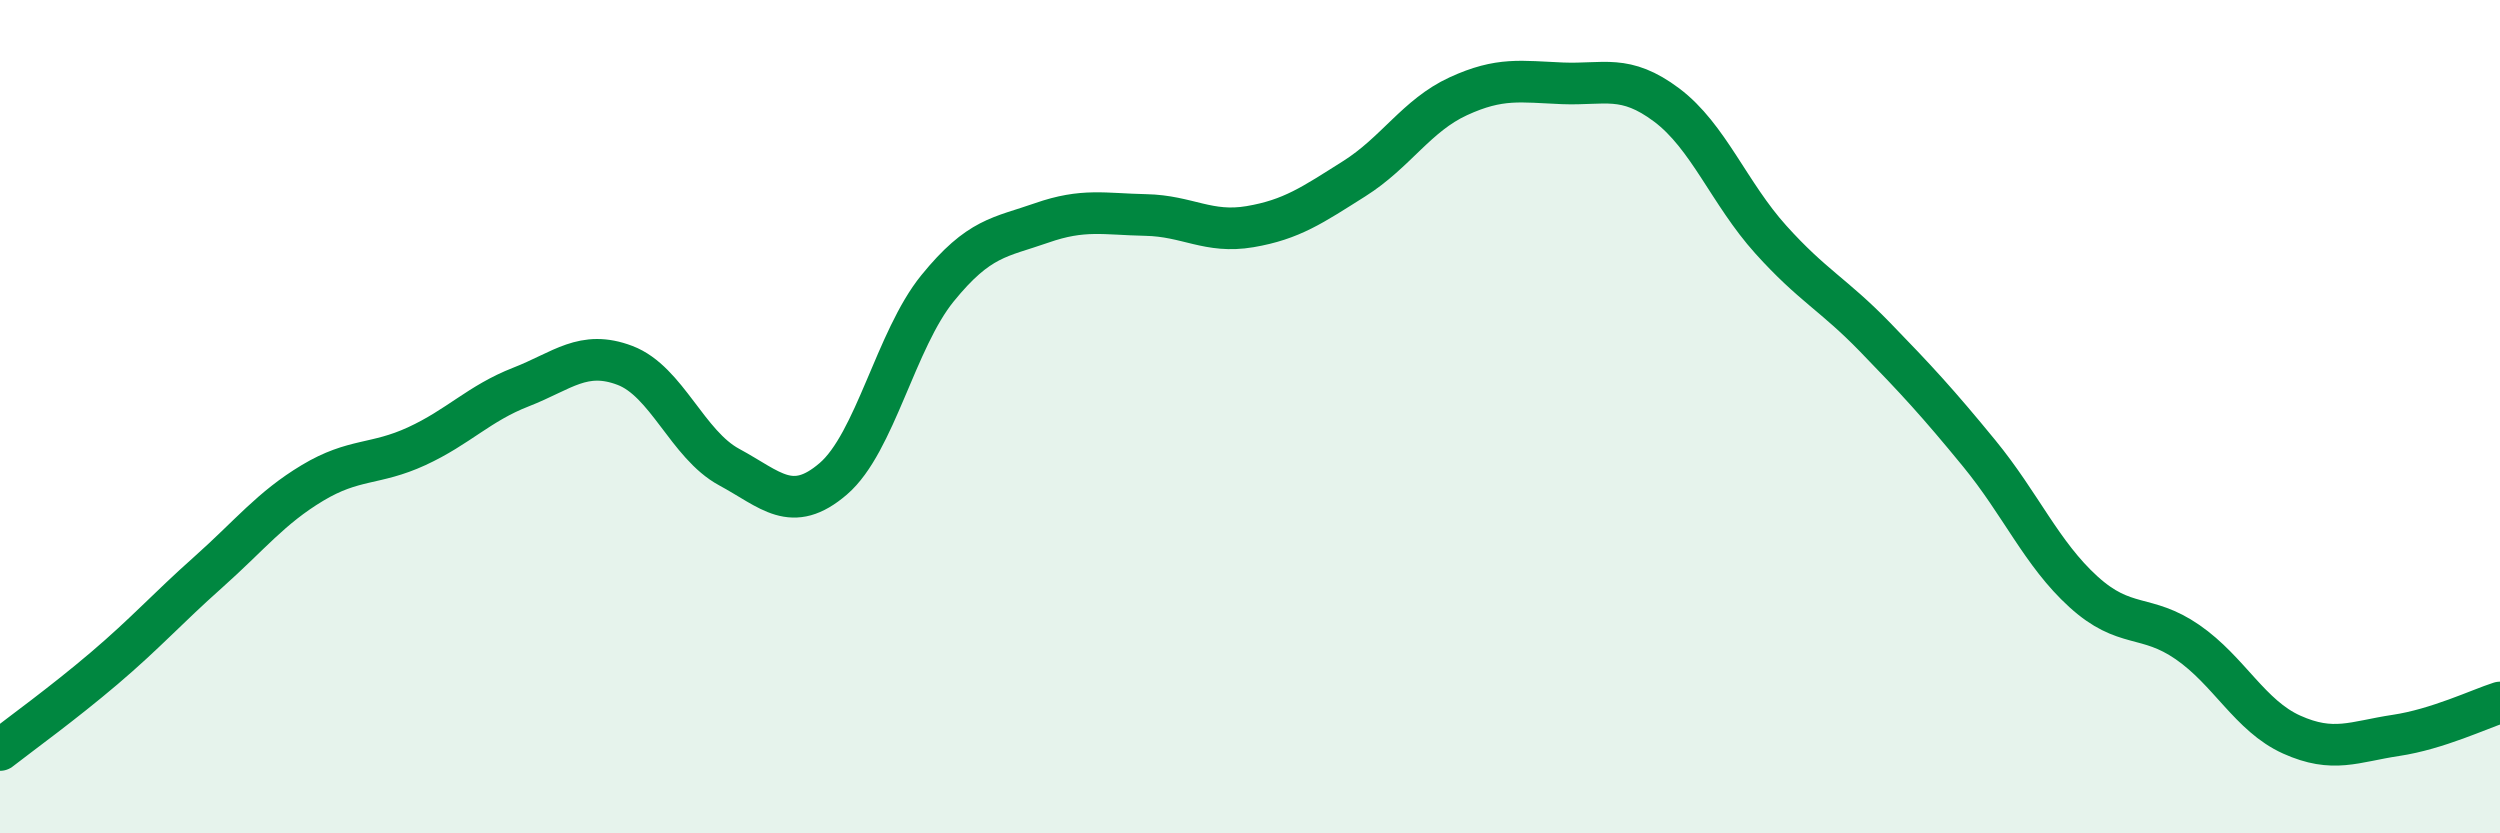
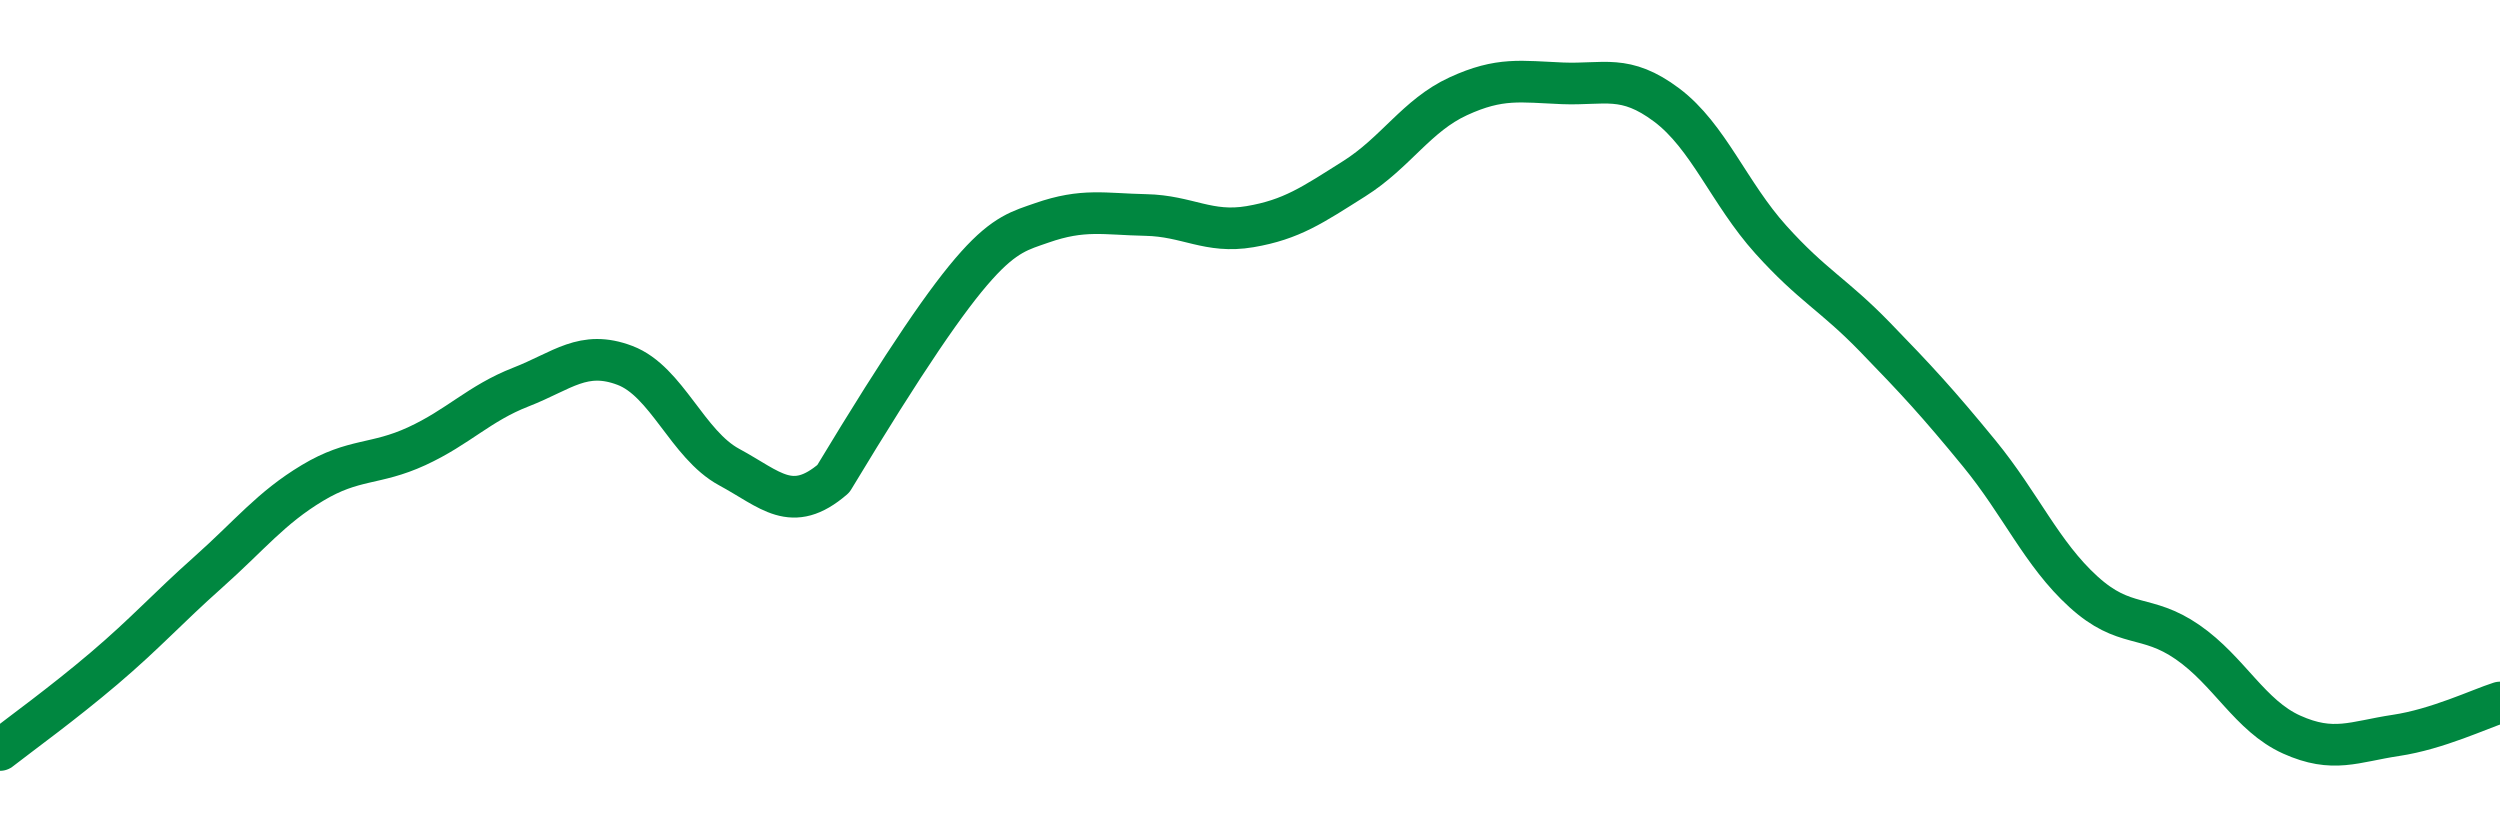
<svg xmlns="http://www.w3.org/2000/svg" width="60" height="20" viewBox="0 0 60 20">
-   <path d="M 0,18 C 0.5,17.61 1.5,16.89 2.5,16.04 C 3.5,15.19 4,14.62 5,13.73 C 6,12.84 6.5,12.19 7.5,11.59 C 8.5,10.99 9,11.17 10,10.71 C 11,10.25 11.5,9.68 12.5,9.29 C 13.5,8.9 14,8.39 15,8.77 C 16,9.15 16.5,10.67 17.5,11.21 C 18.5,11.75 19,12.35 20,11.49 C 21,10.63 21.5,8.15 22.5,6.92 C 23.5,5.69 24,5.7 25,5.35 C 26,5 26.5,5.14 27.5,5.16 C 28.5,5.18 29,5.61 30,5.44 C 31,5.27 31.5,4.92 32.5,4.29 C 33.5,3.66 34,2.77 35,2.31 C 36,1.85 36.5,1.96 37.5,2 C 38.5,2.04 39,1.77 40,2.52 C 41,3.27 41.5,4.64 42.5,5.75 C 43.5,6.86 44,7.06 45,8.09 C 46,9.12 46.5,9.66 47.5,10.88 C 48.5,12.1 49,13.29 50,14.2 C 51,15.11 51.5,14.72 52.5,15.41 C 53.5,16.1 54,17.18 55,17.63 C 56,18.08 56.5,17.8 57.5,17.65 C 58.5,17.5 59.5,17.02 60,16.86L60 20L0 20Z" fill="#008740" opacity="0.1" stroke-linecap="round" stroke-linejoin="round" />
-   <path d="M 0,18 C 0.5,17.61 1.5,16.89 2.5,16.04 C 3.5,15.19 4,14.62 5,13.73 C 6,12.84 6.5,12.19 7.5,11.59 C 8.5,10.99 9,11.17 10,10.71 C 11,10.25 11.5,9.68 12.5,9.29 C 13.5,8.9 14,8.39 15,8.77 C 16,9.15 16.5,10.67 17.5,11.21 C 18.5,11.75 19,12.35 20,11.49 C 21,10.63 21.5,8.15 22.5,6.92 C 23.5,5.69 24,5.7 25,5.35 C 26,5 26.5,5.14 27.5,5.16 C 28.5,5.18 29,5.61 30,5.44 C 31,5.27 31.5,4.92 32.5,4.29 C 33.5,3.66 34,2.77 35,2.31 C 36,1.85 36.5,1.96 37.5,2 C 38.5,2.04 39,1.77 40,2.52 C 41,3.27 41.5,4.64 42.5,5.75 C 43.5,6.86 44,7.06 45,8.09 C 46,9.12 46.5,9.66 47.5,10.88 C 48.5,12.1 49,13.29 50,14.2 C 51,15.11 51.5,14.72 52.5,15.41 C 53.5,16.1 54,17.18 55,17.63 C 56,18.08 56.5,17.8 57.5,17.65 C 58.5,17.5 59.5,17.02 60,16.86" stroke="#008740" stroke-width="1" fill="none" stroke-linecap="round" stroke-linejoin="round" />
+   <path d="M 0,18 C 0.5,17.61 1.5,16.89 2.5,16.04 C 3.5,15.19 4,14.62 5,13.73 C 6,12.84 6.5,12.19 7.5,11.59 C 8.5,10.99 9,11.17 10,10.71 C 11,10.25 11.5,9.68 12.5,9.29 C 13.5,8.9 14,8.39 15,8.77 C 16,9.15 16.5,10.67 17.5,11.21 C 18.5,11.75 19,12.35 20,11.49 C 23.5,5.69 24,5.7 25,5.35 C 26,5 26.5,5.14 27.5,5.16 C 28.5,5.18 29,5.61 30,5.44 C 31,5.27 31.5,4.92 32.5,4.29 C 33.5,3.66 34,2.77 35,2.31 C 36,1.85 36.5,1.96 37.5,2 C 38.5,2.04 39,1.77 40,2.52 C 41,3.27 41.5,4.64 42.5,5.75 C 43.5,6.86 44,7.06 45,8.09 C 46,9.12 46.5,9.66 47.5,10.88 C 48.5,12.1 49,13.29 50,14.2 C 51,15.11 51.5,14.72 52.5,15.41 C 53.5,16.1 54,17.18 55,17.63 C 56,18.08 56.5,17.8 57.5,17.65 C 58.5,17.5 59.5,17.02 60,16.86" stroke="#008740" stroke-width="1" fill="none" stroke-linecap="round" stroke-linejoin="round" />
</svg>